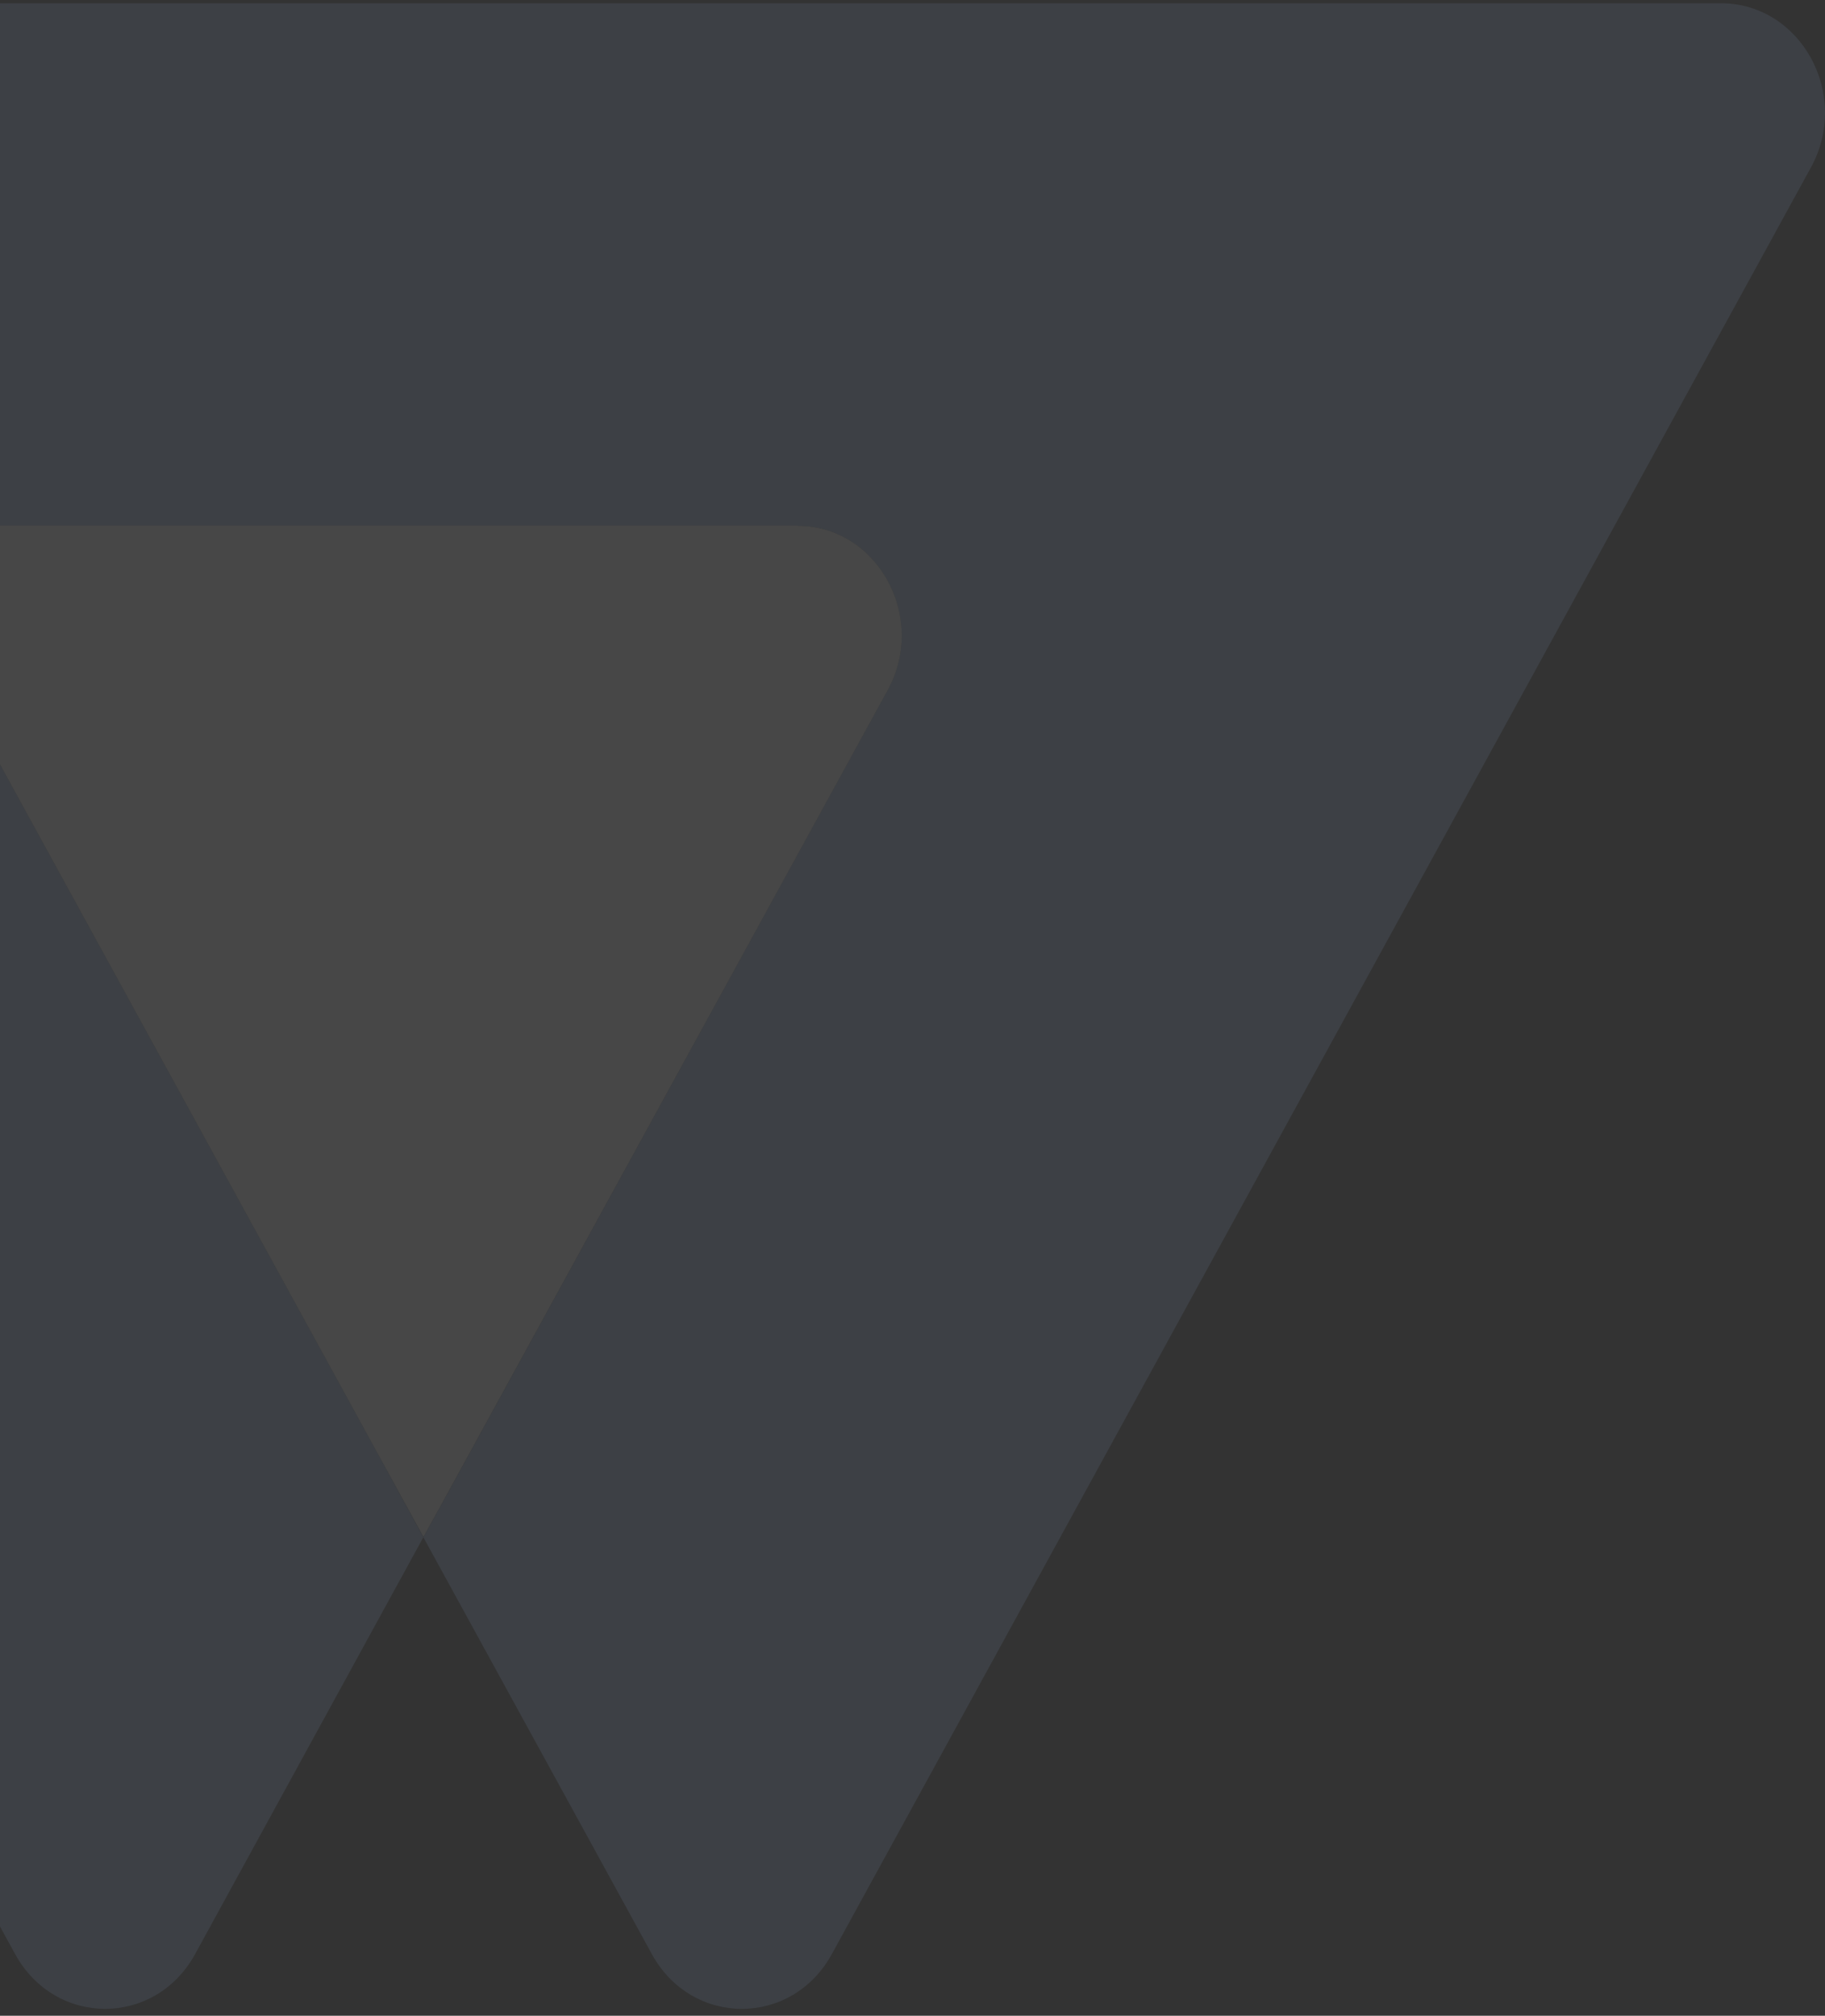
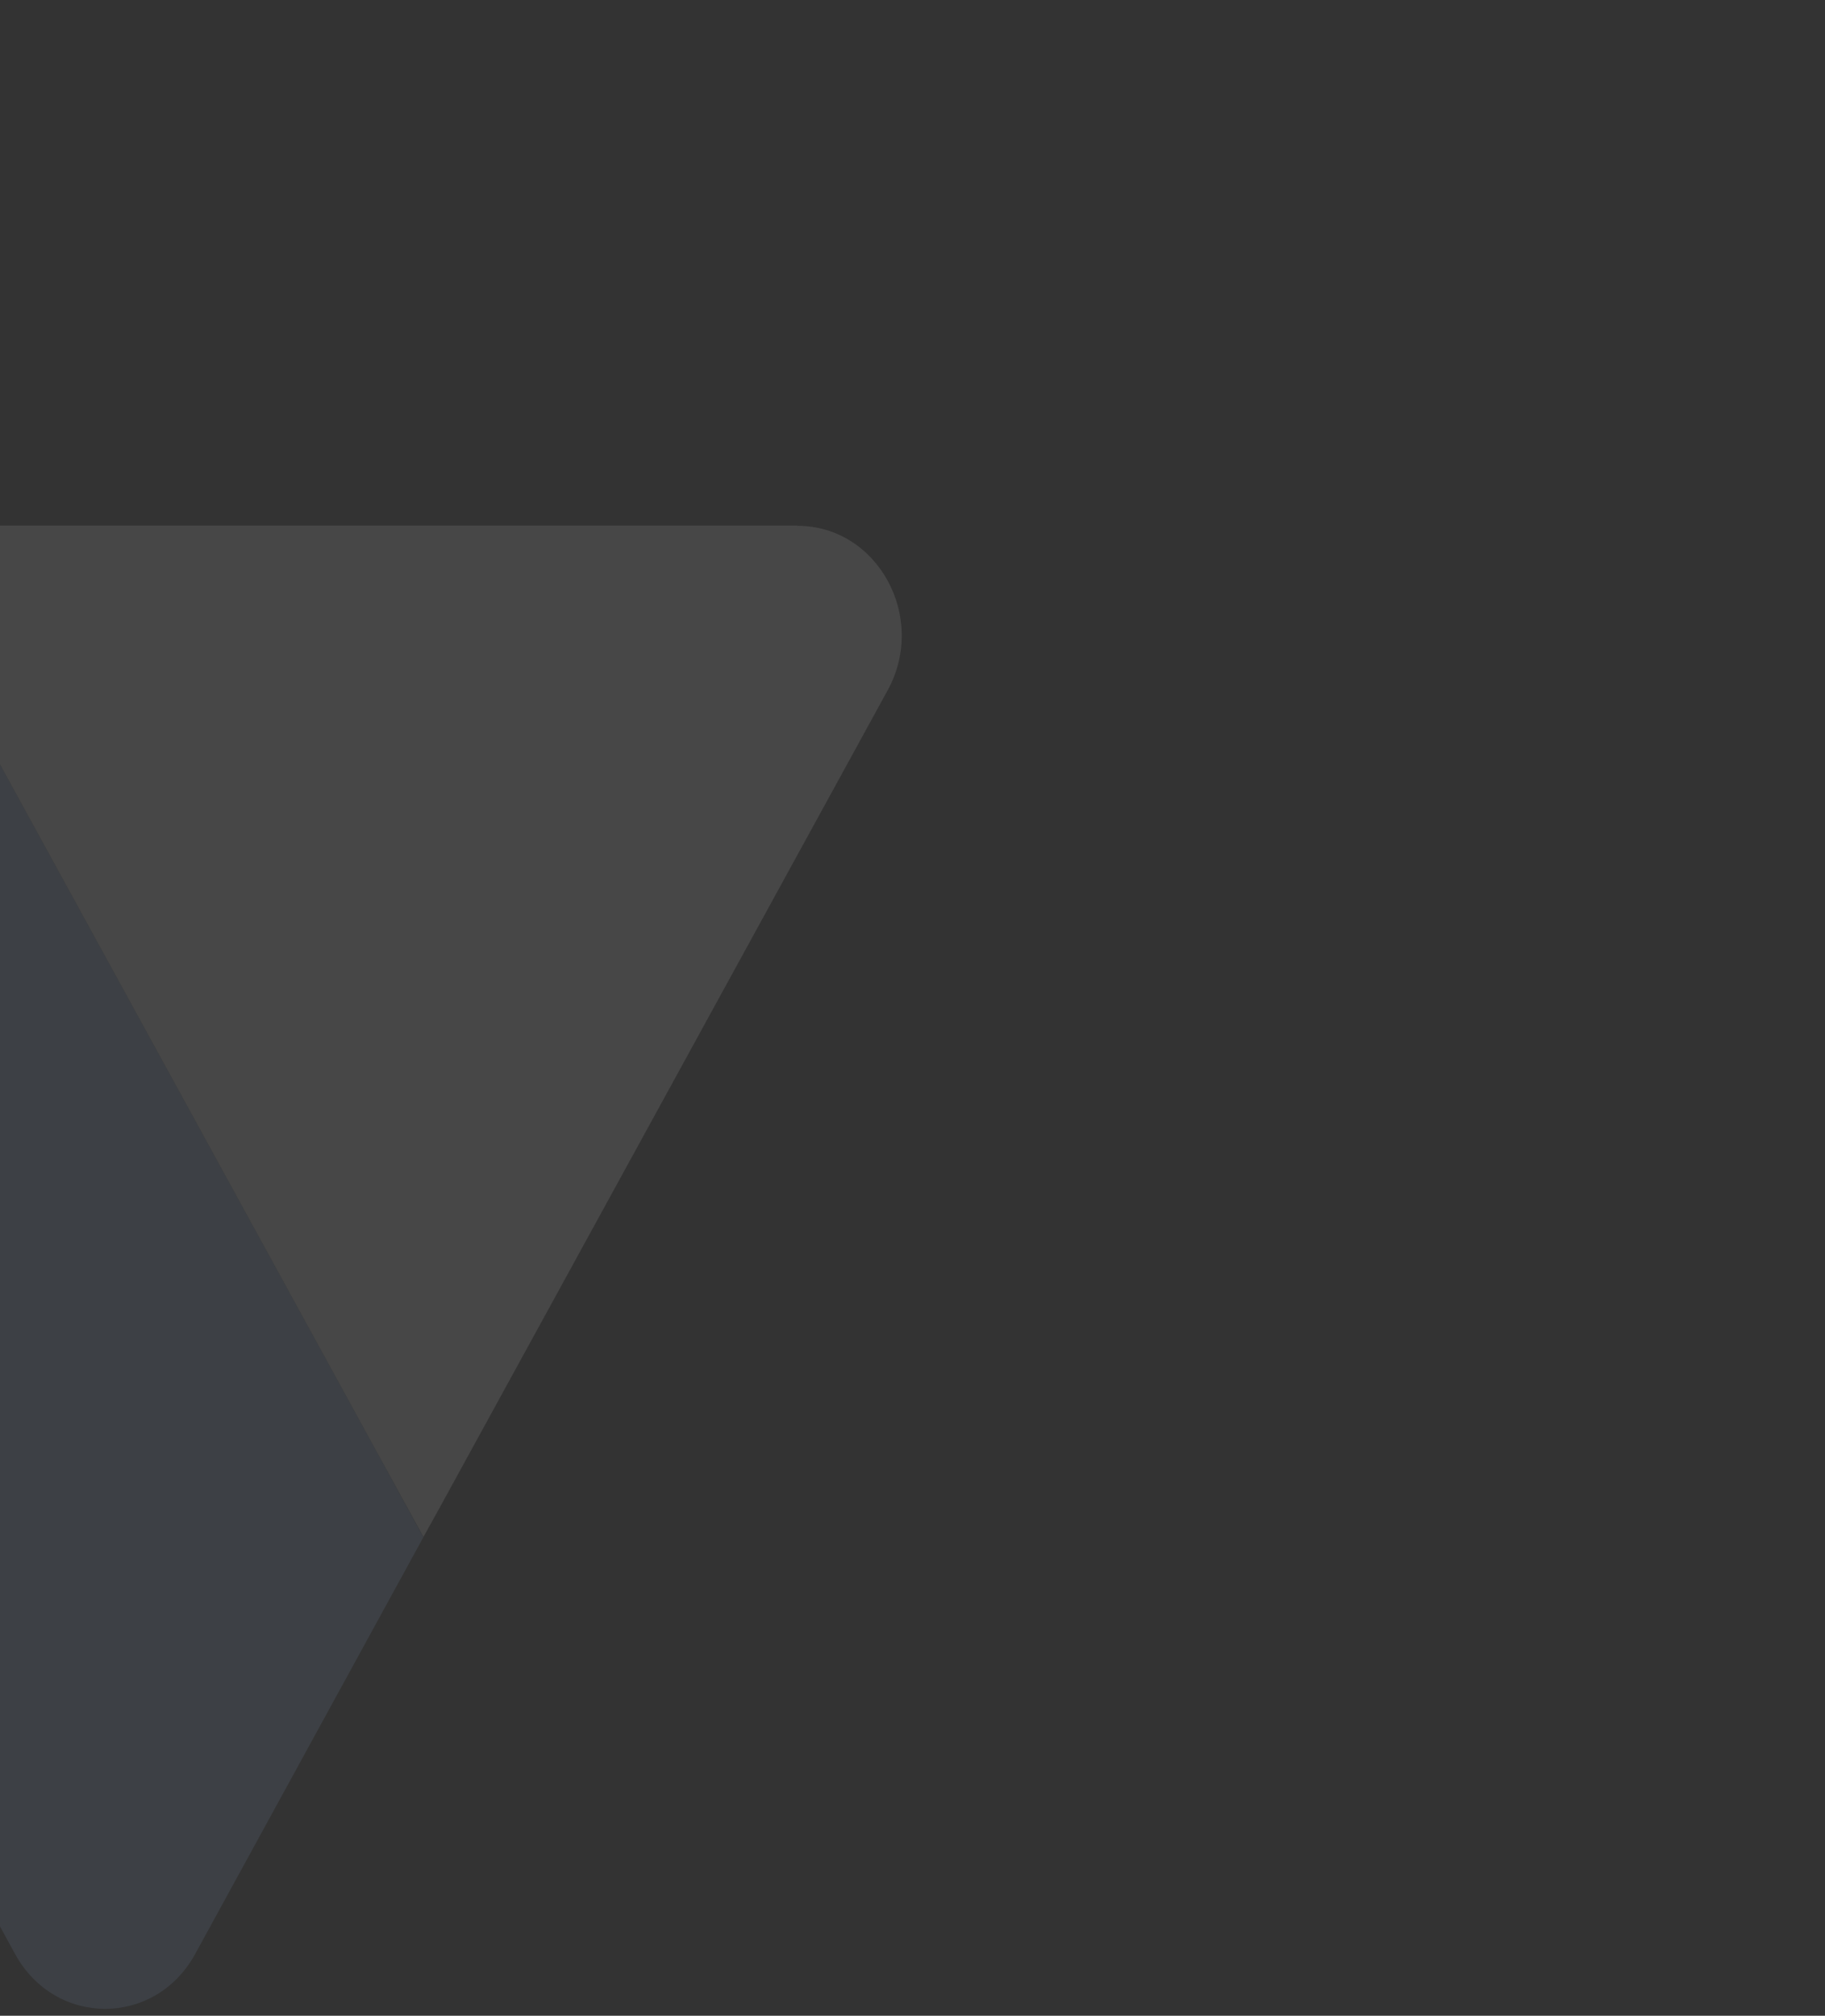
<svg xmlns="http://www.w3.org/2000/svg" width="211" height="233" viewBox="0 0 211 233" fill="none">
  <rect x="0" y="0" width="211" height="233" fill="#333333" stroke="none" />
  <g opacity="0.1">
-     <path d="M48.947 177.689L22.563 225.864C17.93 234.315 6.376 234.315 1.744 225.864L-78.37 79.792C-83.002 71.342 -77.211 60.778 -67.946 60.778H-15.121L43.636 167.959L48.947 177.689Z" fill="#96B9EB" />
-     <path d="M209.371 19.36L96.178 225.866C91.545 234.317 79.992 234.317 75.359 225.866L48.946 177.691L50.811 174.329L102.619 79.794C107.252 71.344 101.461 60.78 92.195 60.78H-15.15L-24.246 44.206L-37.862 19.39C-42.494 10.939 -36.703 0.376 -27.438 0.376H198.947C208.212 0.376 214.003 10.91 209.371 19.36Z" fill="#96B9EB" />
+     <path d="M48.947 177.689L22.563 225.864C17.93 234.315 6.376 234.315 1.744 225.864C-83.002 71.342 -77.211 60.778 -67.946 60.778H-15.121L43.636 167.959L48.947 177.689Z" fill="#96B9EB" />
    <path d="M92.204 60.779C101.47 60.779 107.261 71.342 102.628 79.793L50.82 174.297L48.956 177.66L43.617 167.93L-15.141 60.749H92.204V60.779Z" fill="#FCFCFC" />
  </g>
</svg>